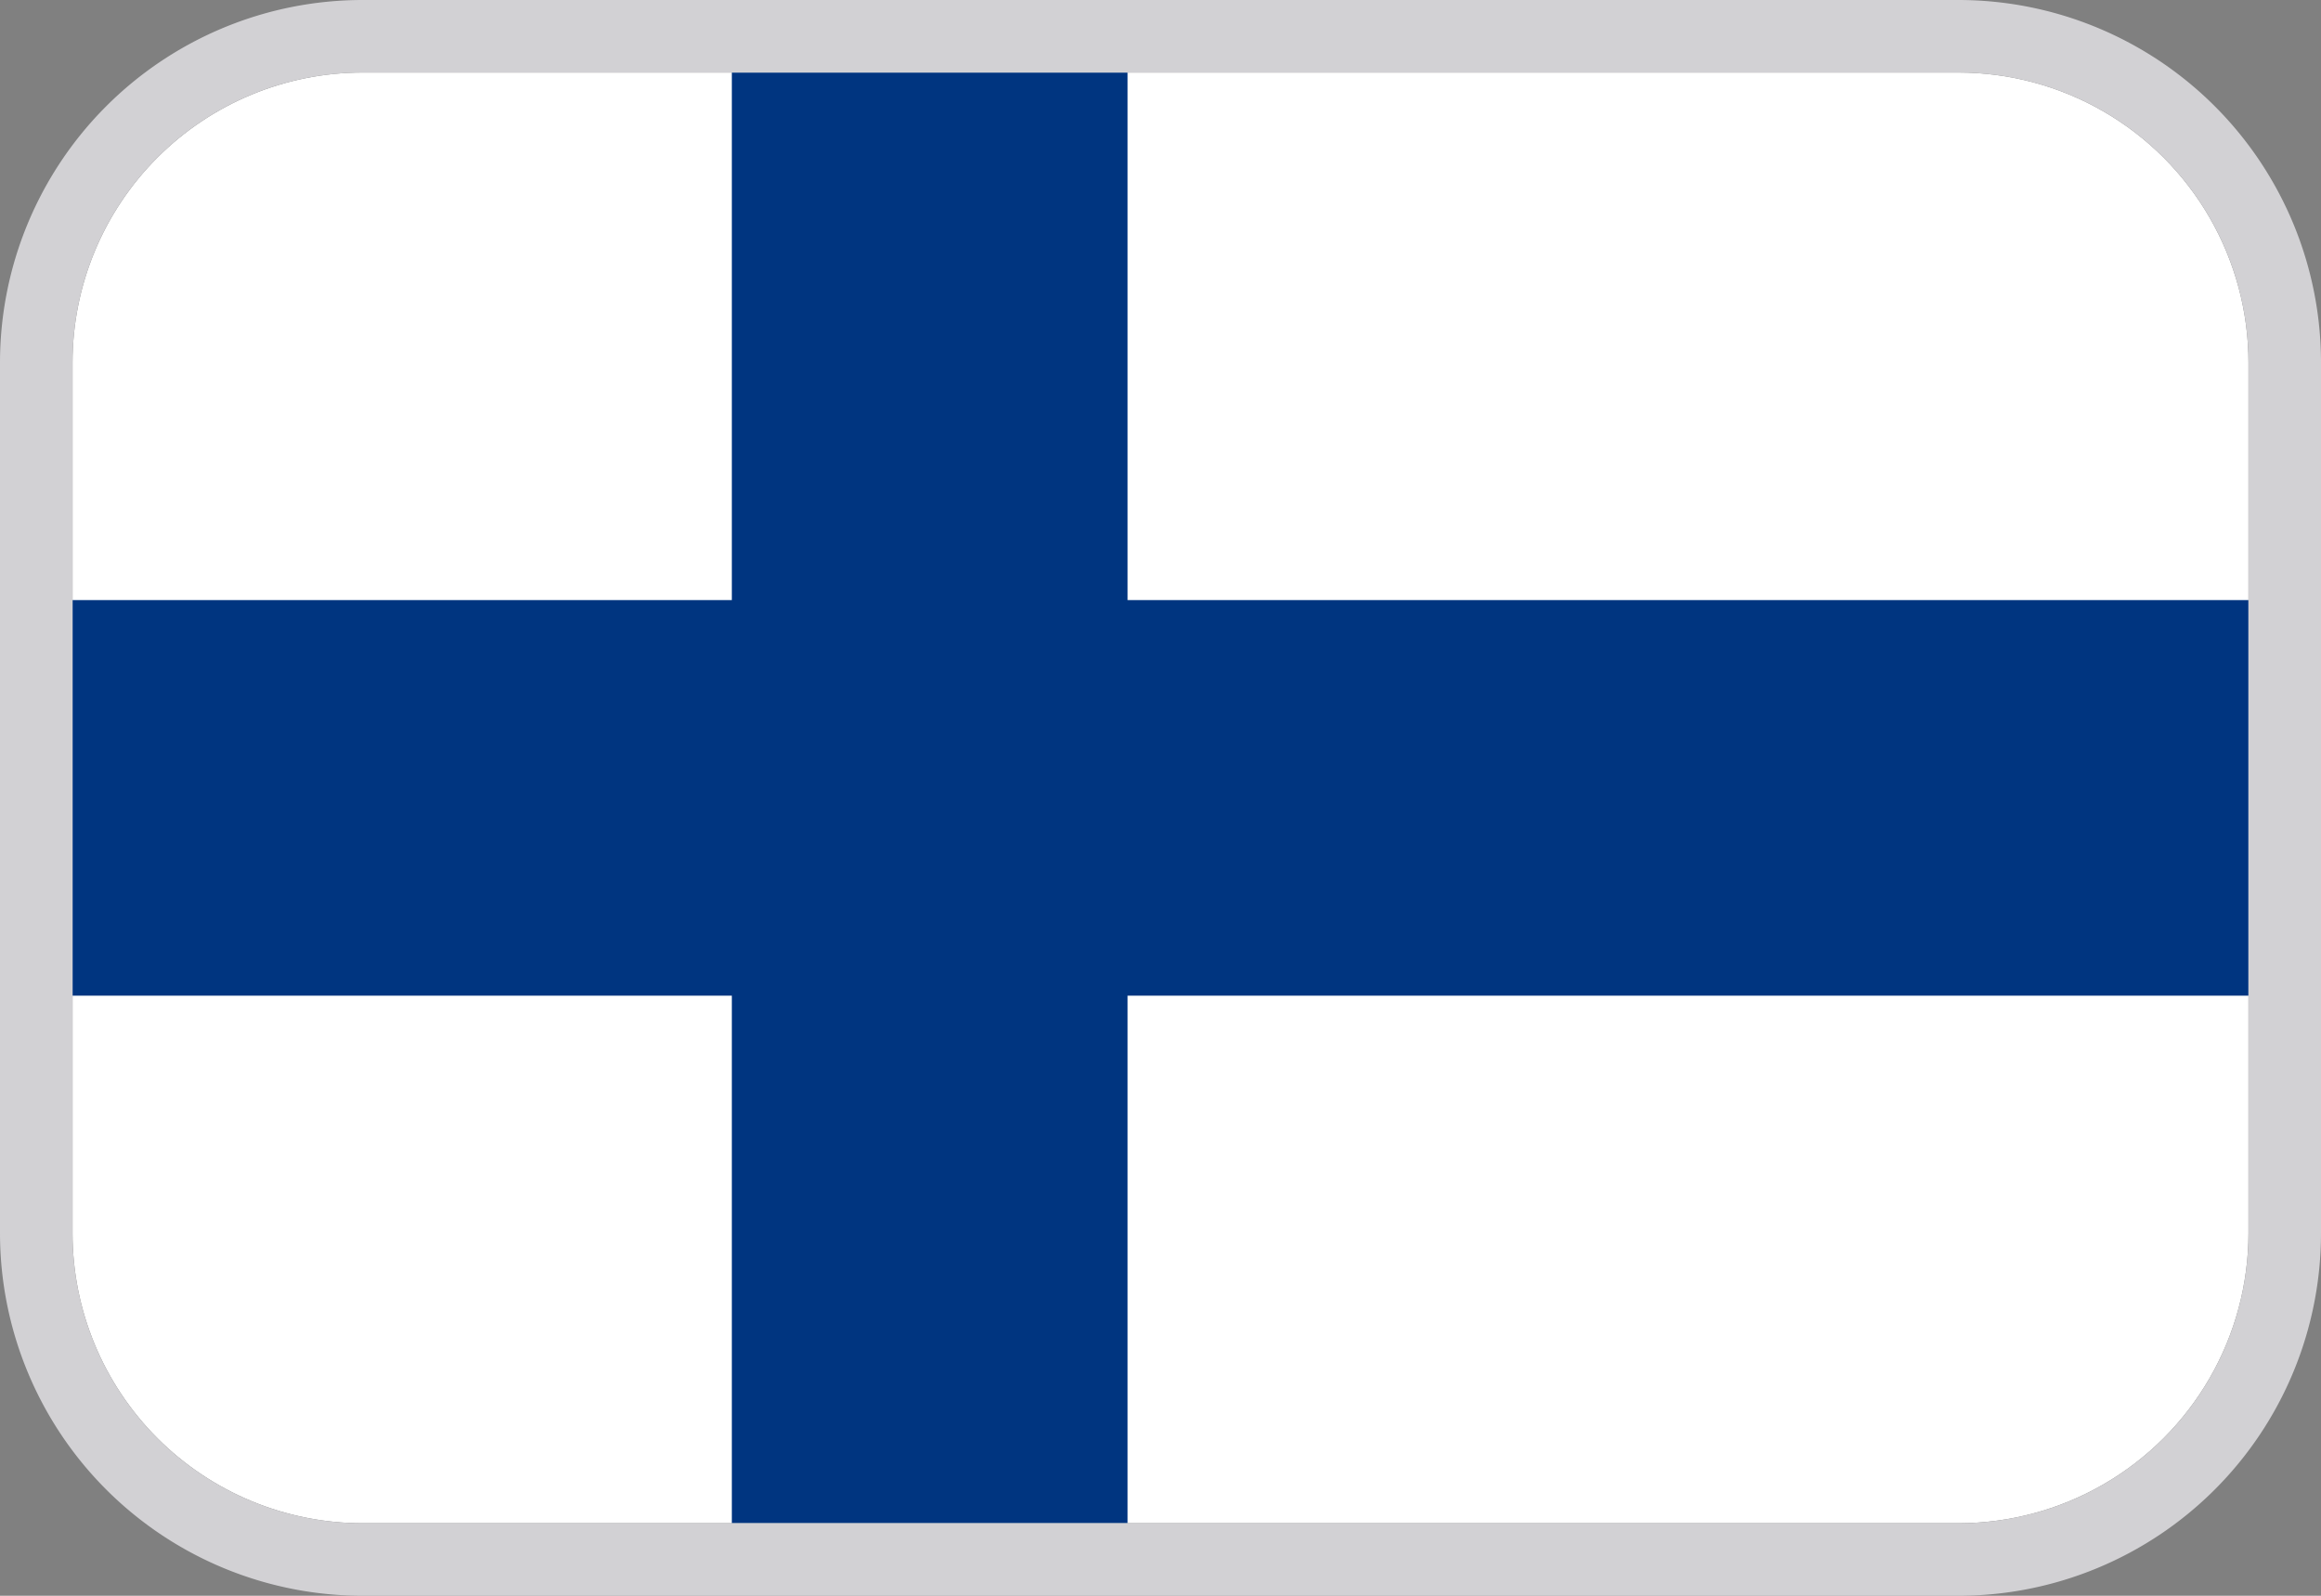
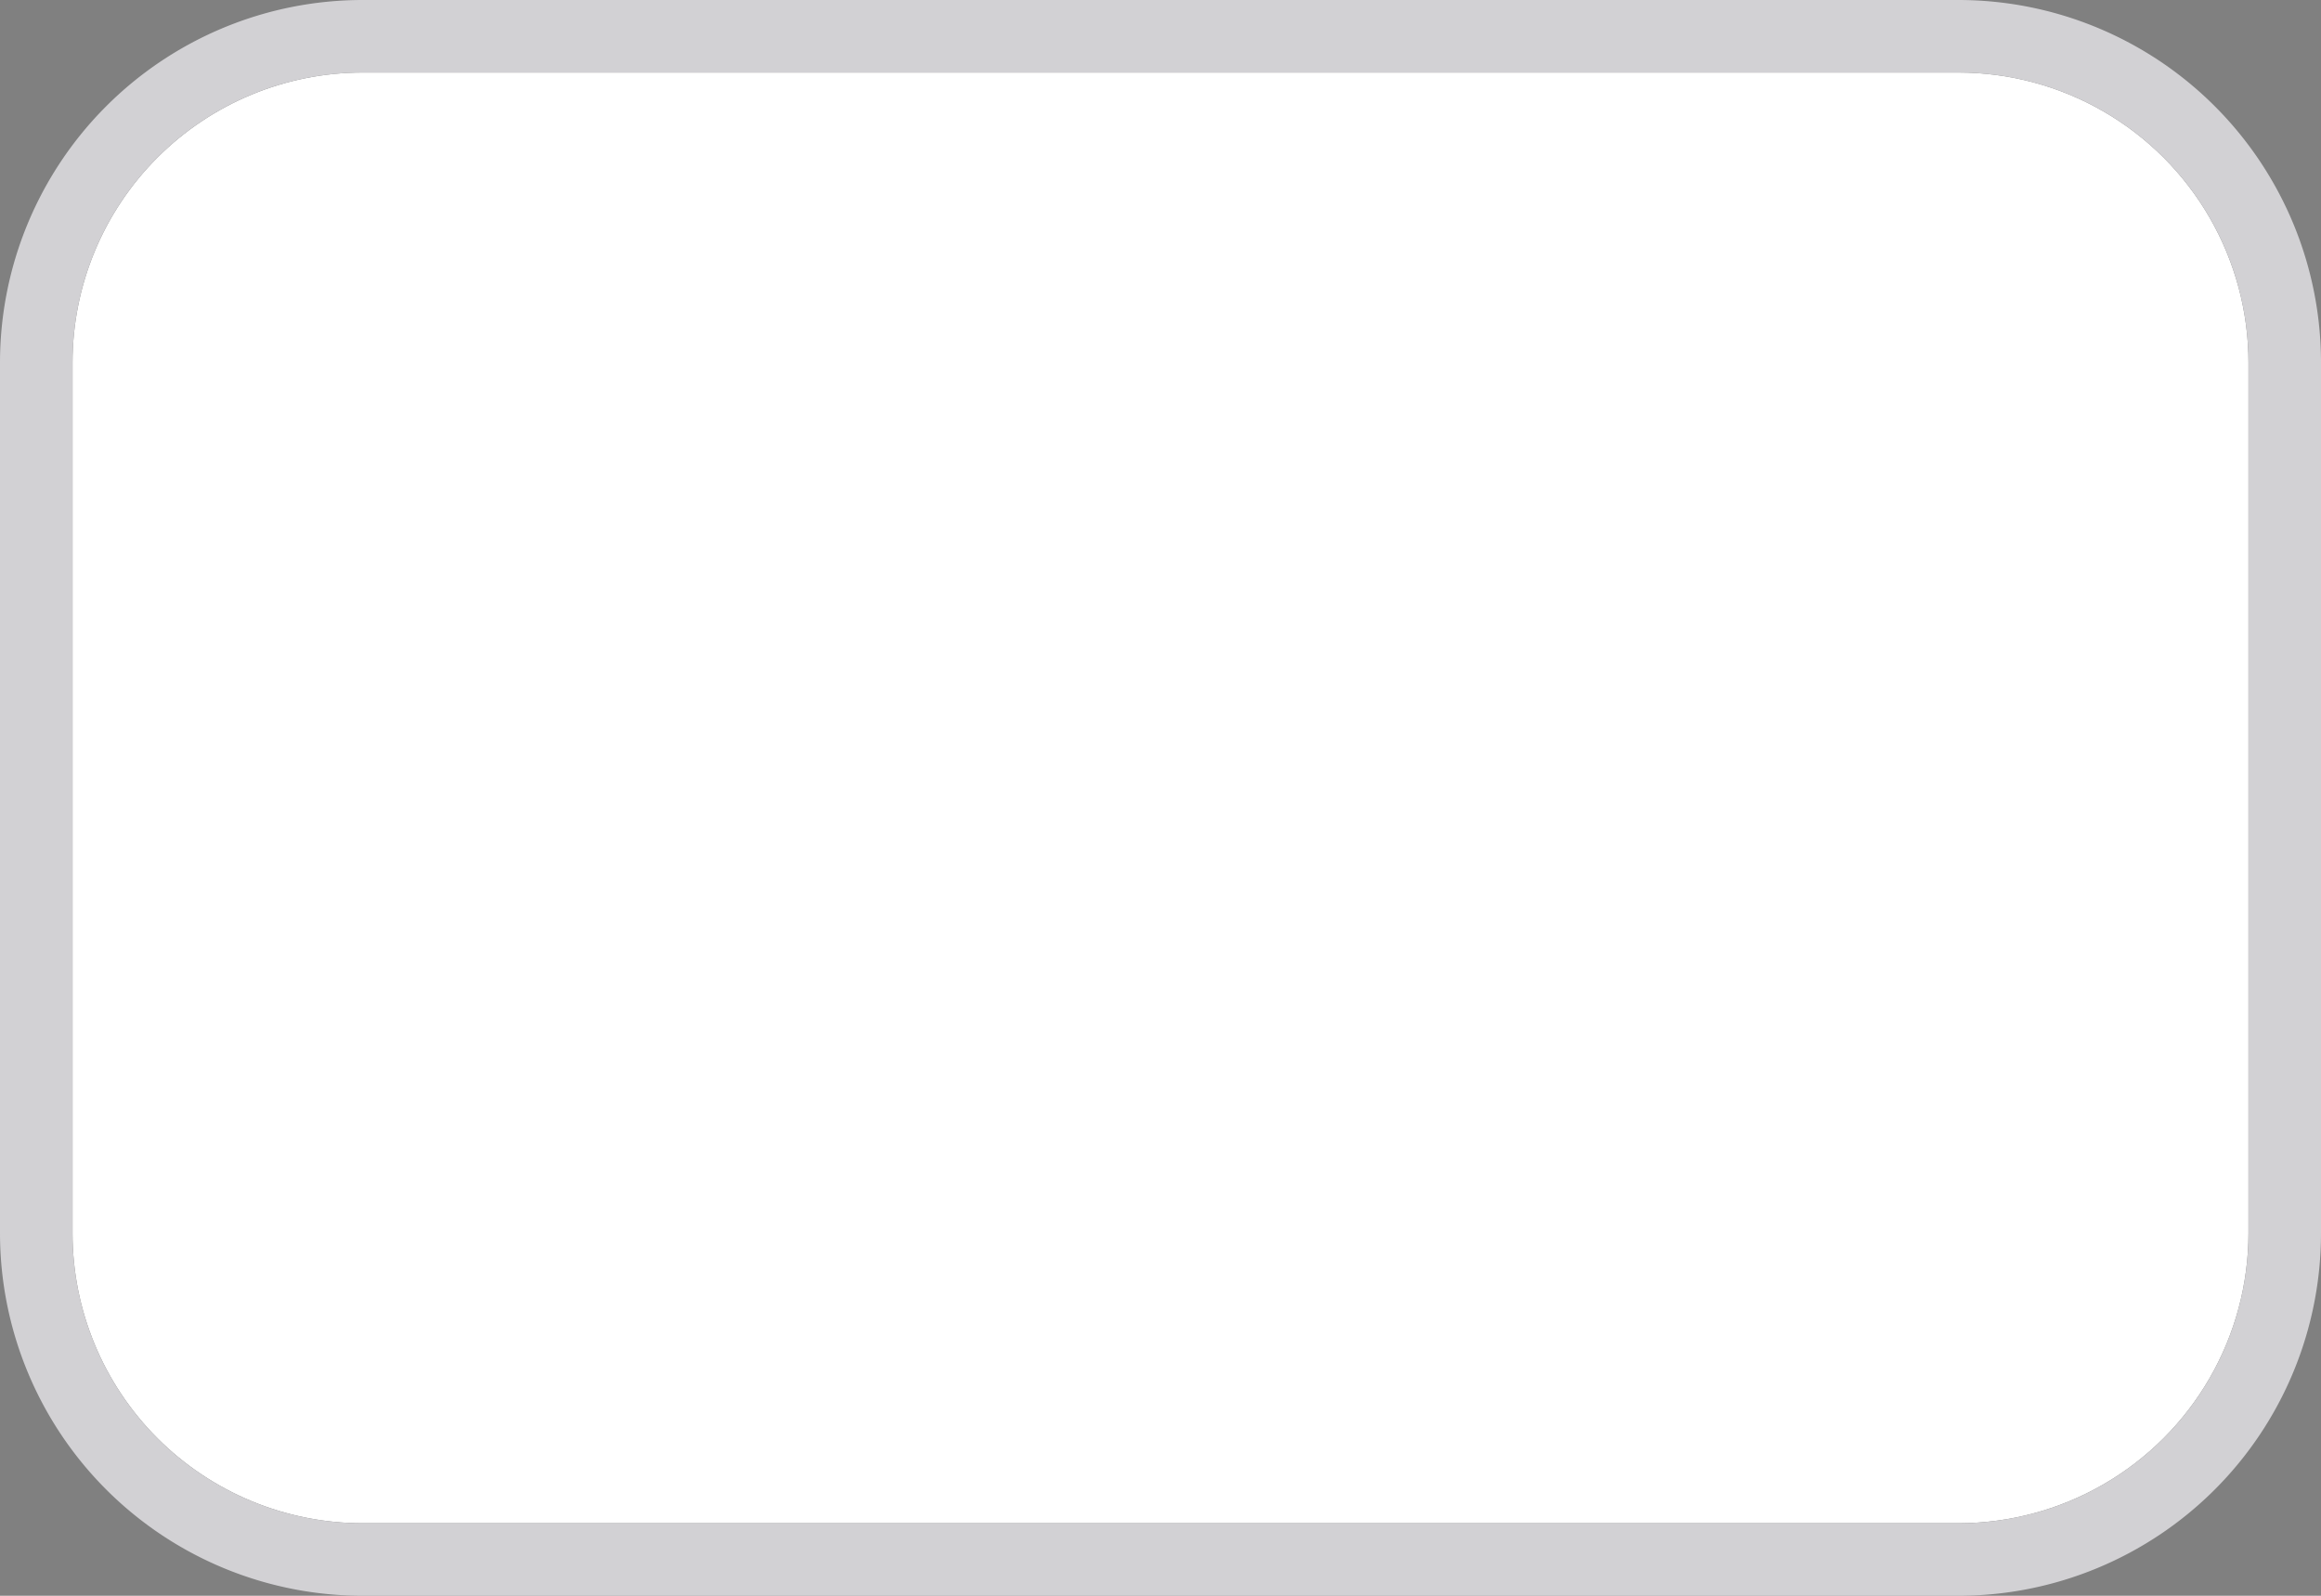
<svg xmlns="http://www.w3.org/2000/svg" width="32" height="22" fill="none" viewBox="0 0 32 22">
  <rect x="0" y="0" width="32" height="22" fill="#808080" stroke="none" />
  <g clip-path="url(#a)">
    <path fill="#fff" d="M31 1H1v20h30V1Z" />
-     <path fill="#003580" fill-rule="evenodd" d="M10.09 1h5.456v7.273h18.181v5.454H15.546V21H10.09v-7.273H1V8.273h9.09V1Z" clip-rule="evenodd" />
  </g>
  <path stroke="#D2D1D4" d="M5 .5A4.5 4.5 0 0 0 .5 5v12A4.5 4.5 0 0 0 5 21.5h22a4.5 4.5 0 0 0 4.5-4.5V5A4.5 4.5 0 0 0 27 .5H5Z" />
  <defs>
    <clipPath id="a">
      <path fill="#fff" d="M1 5a4 4 0 0 1 4-4h22a4 4 0 0 1 4 4v12a4 4 0 0 1-4 4H5a4 4 0 0 1-4-4V5Z" />
    </clipPath>
  </defs>
</svg>